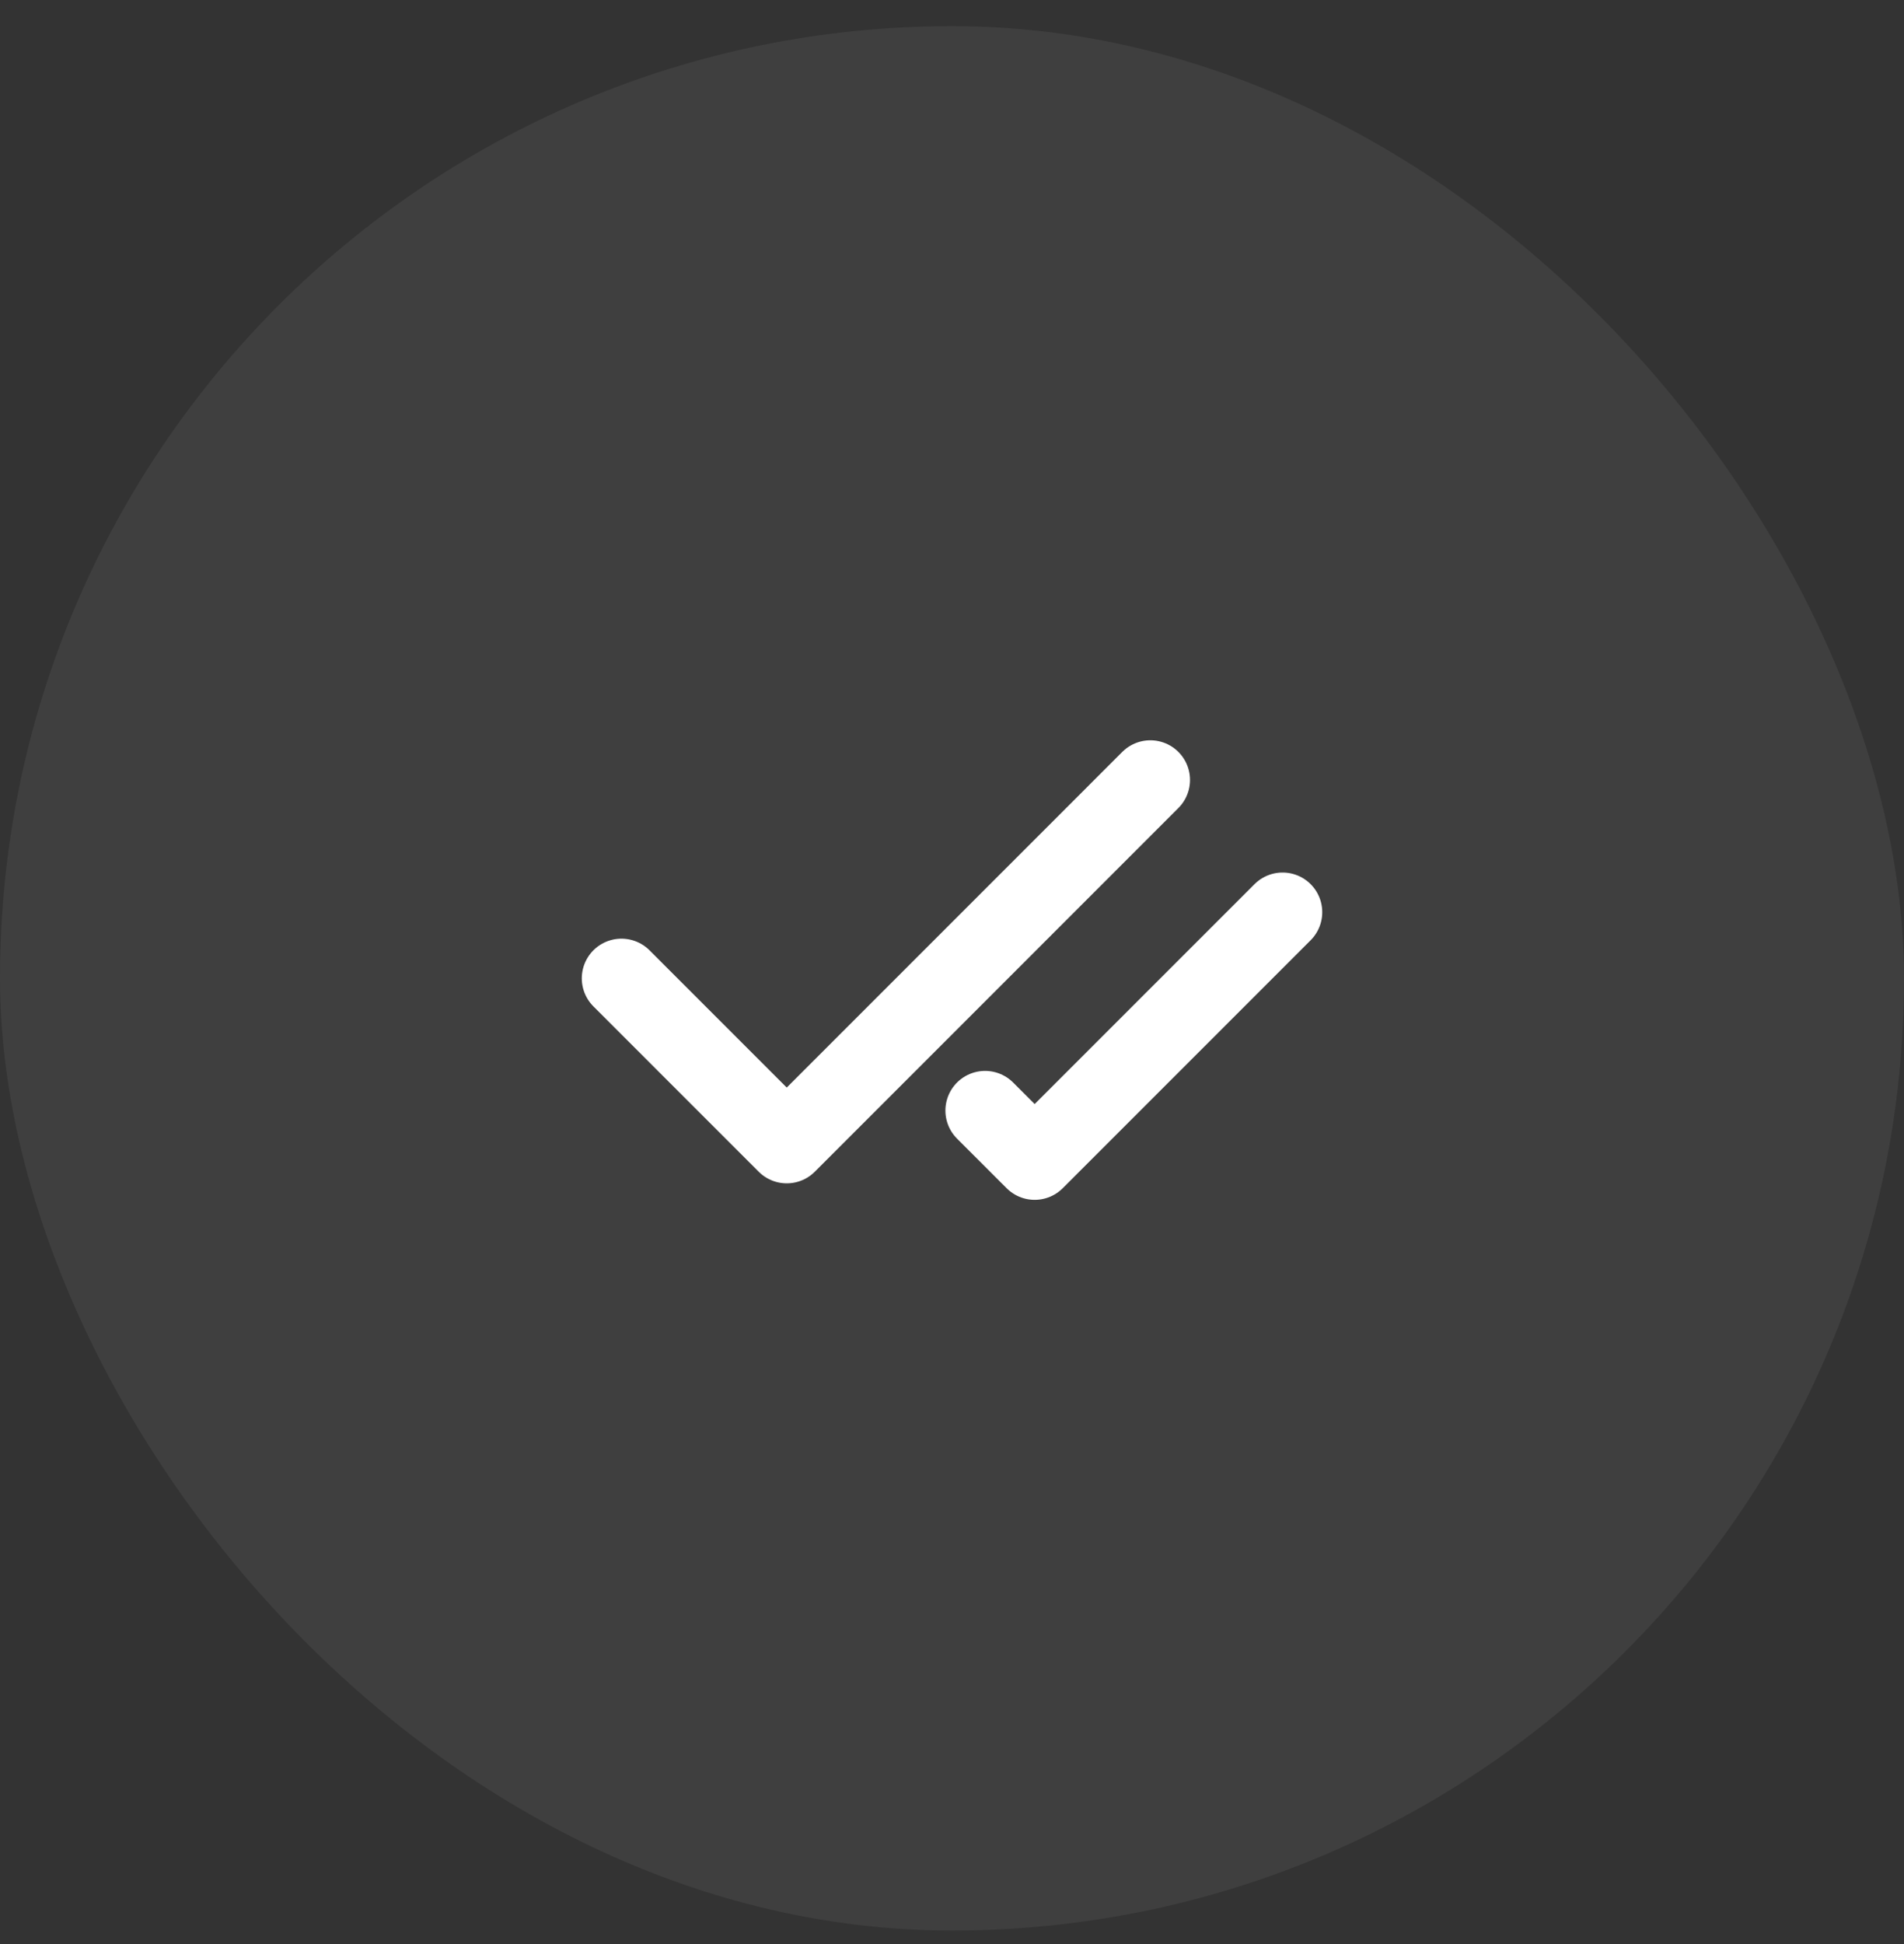
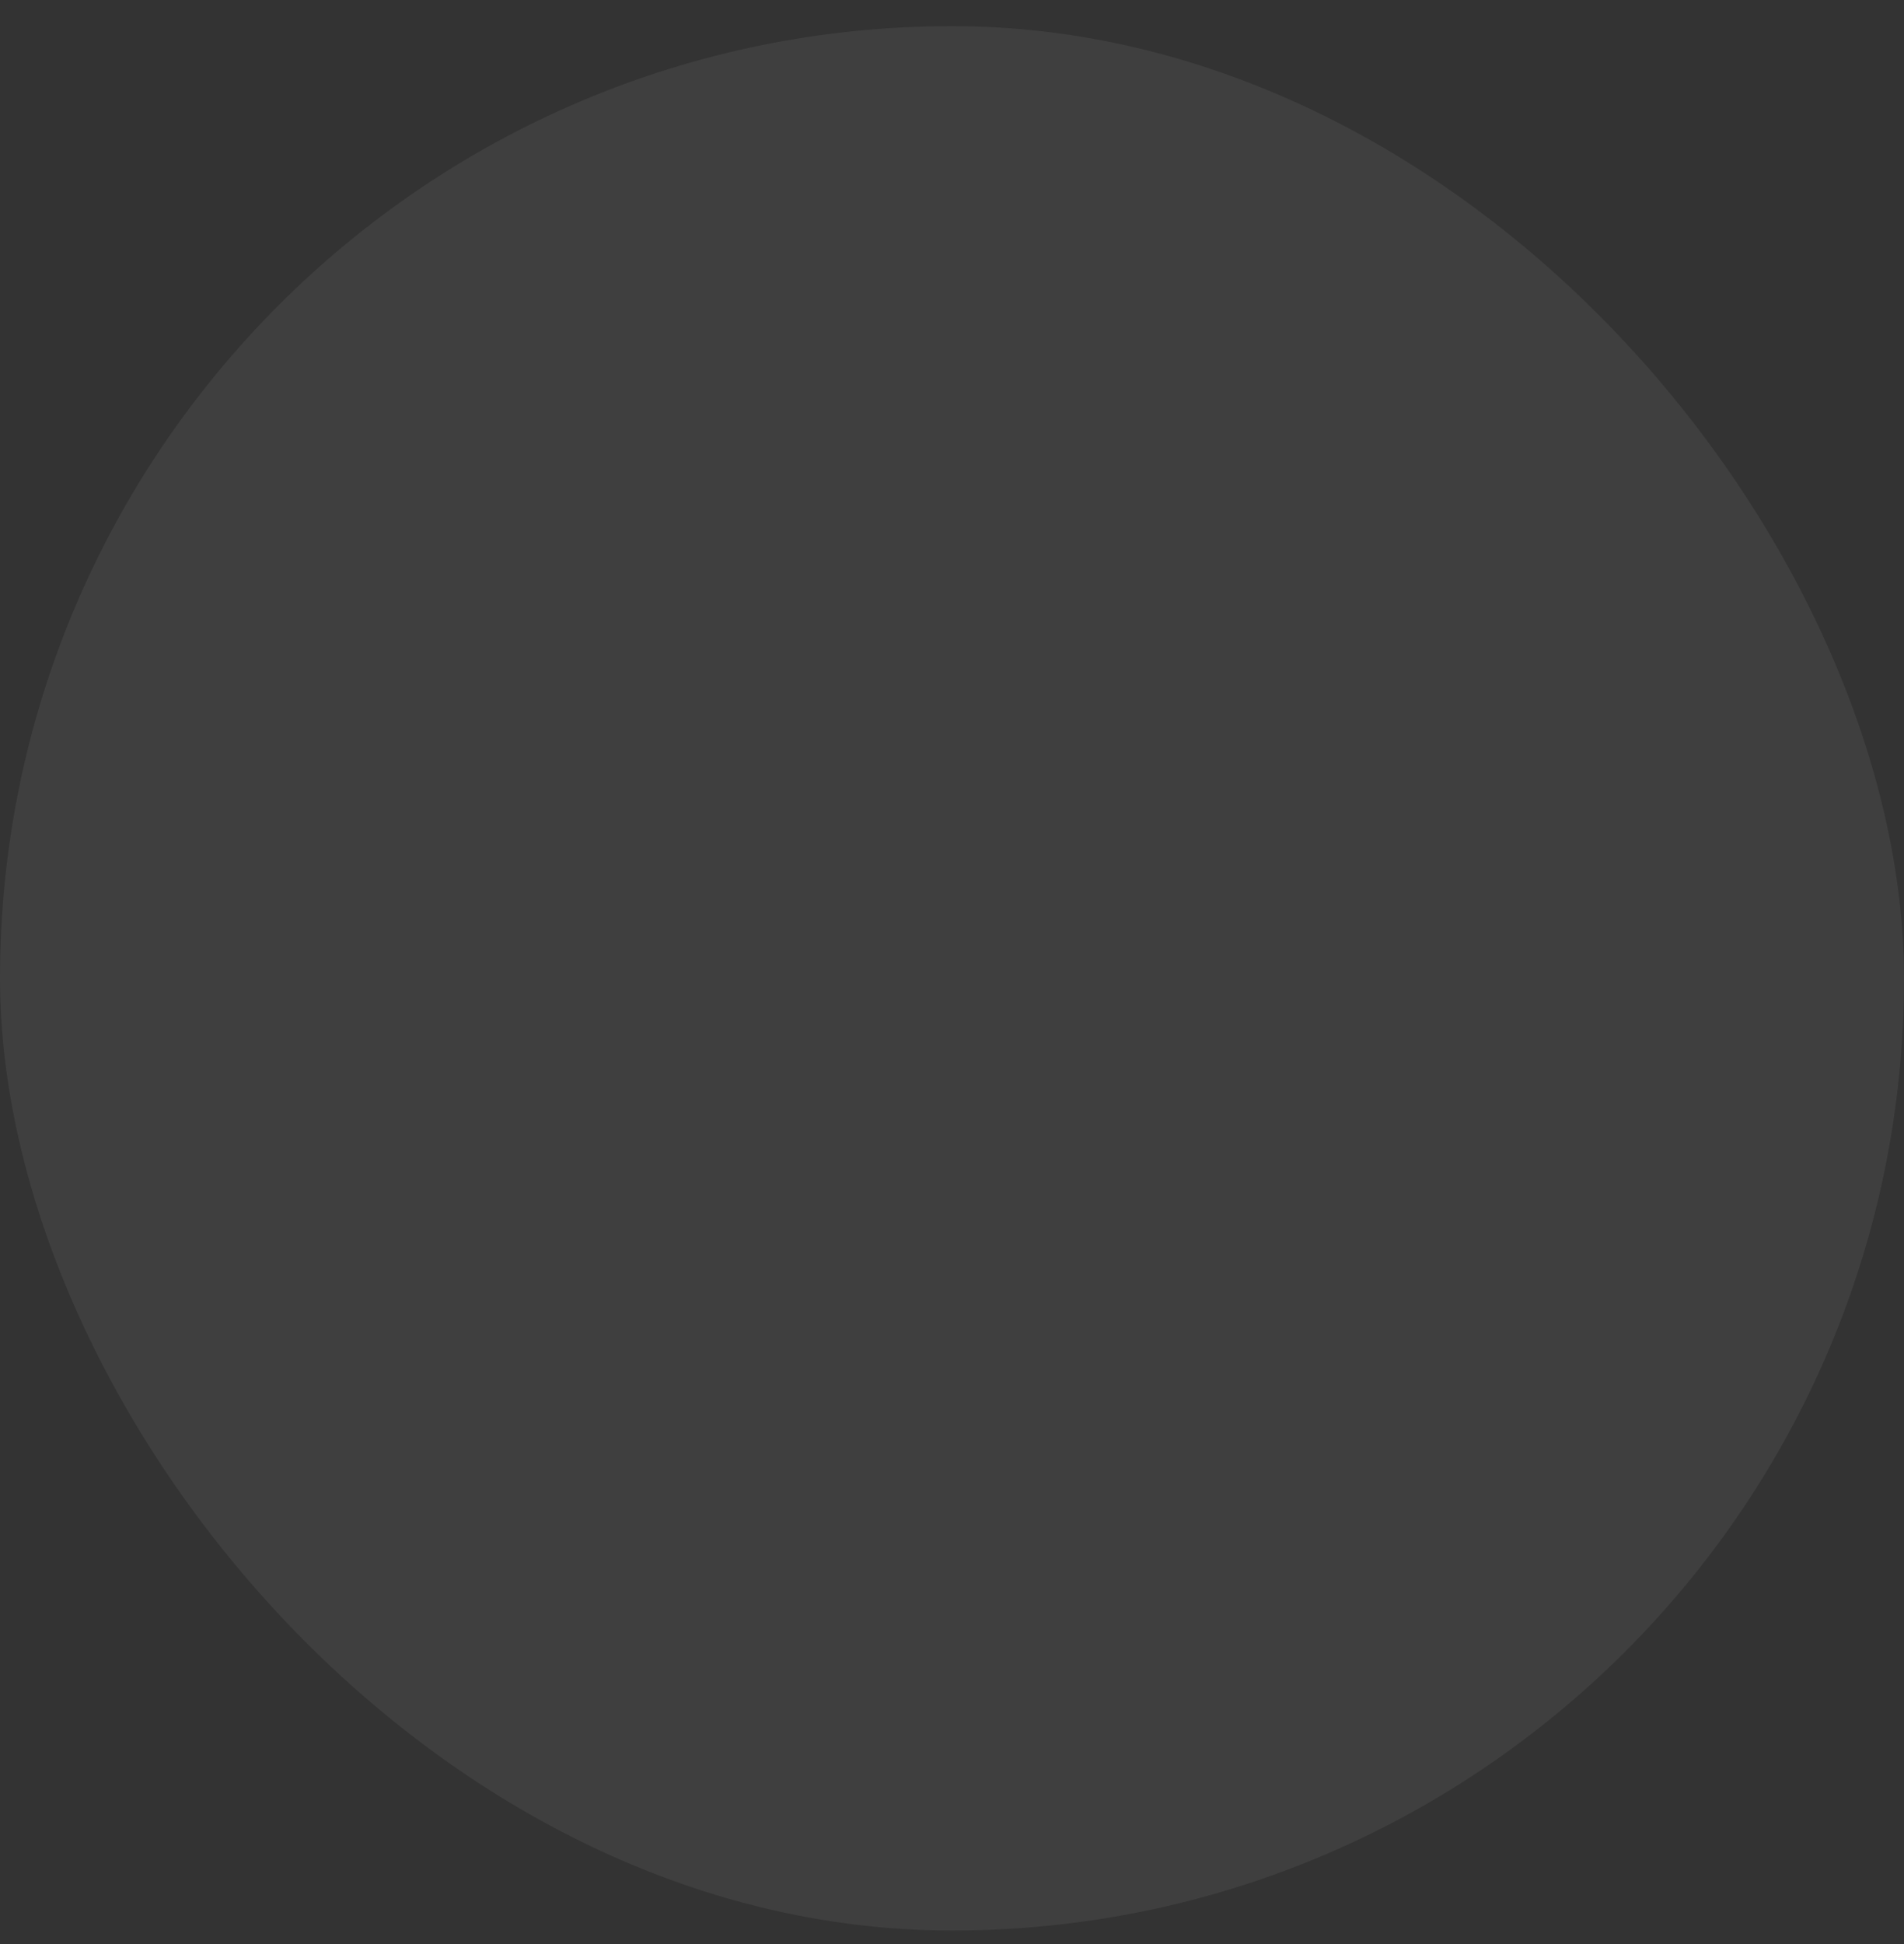
<svg xmlns="http://www.w3.org/2000/svg" width="48" height="49" viewBox="0 0 48 49" fill="none">
  <rect x="0" y="0" width="48" height="49" fill="#333333" stroke="none" />
  <rect y="0.659" width="48" height="48" rx="24" fill="white" fill-opacity="0.06" />
-   <path d="M29 19.659L19.834 28.826L15.667 24.659M32.334 22.992L26.084 29.242L24.834 27.992" stroke="white" stroke-width="2" stroke-linecap="round" stroke-linejoin="round" />
</svg>